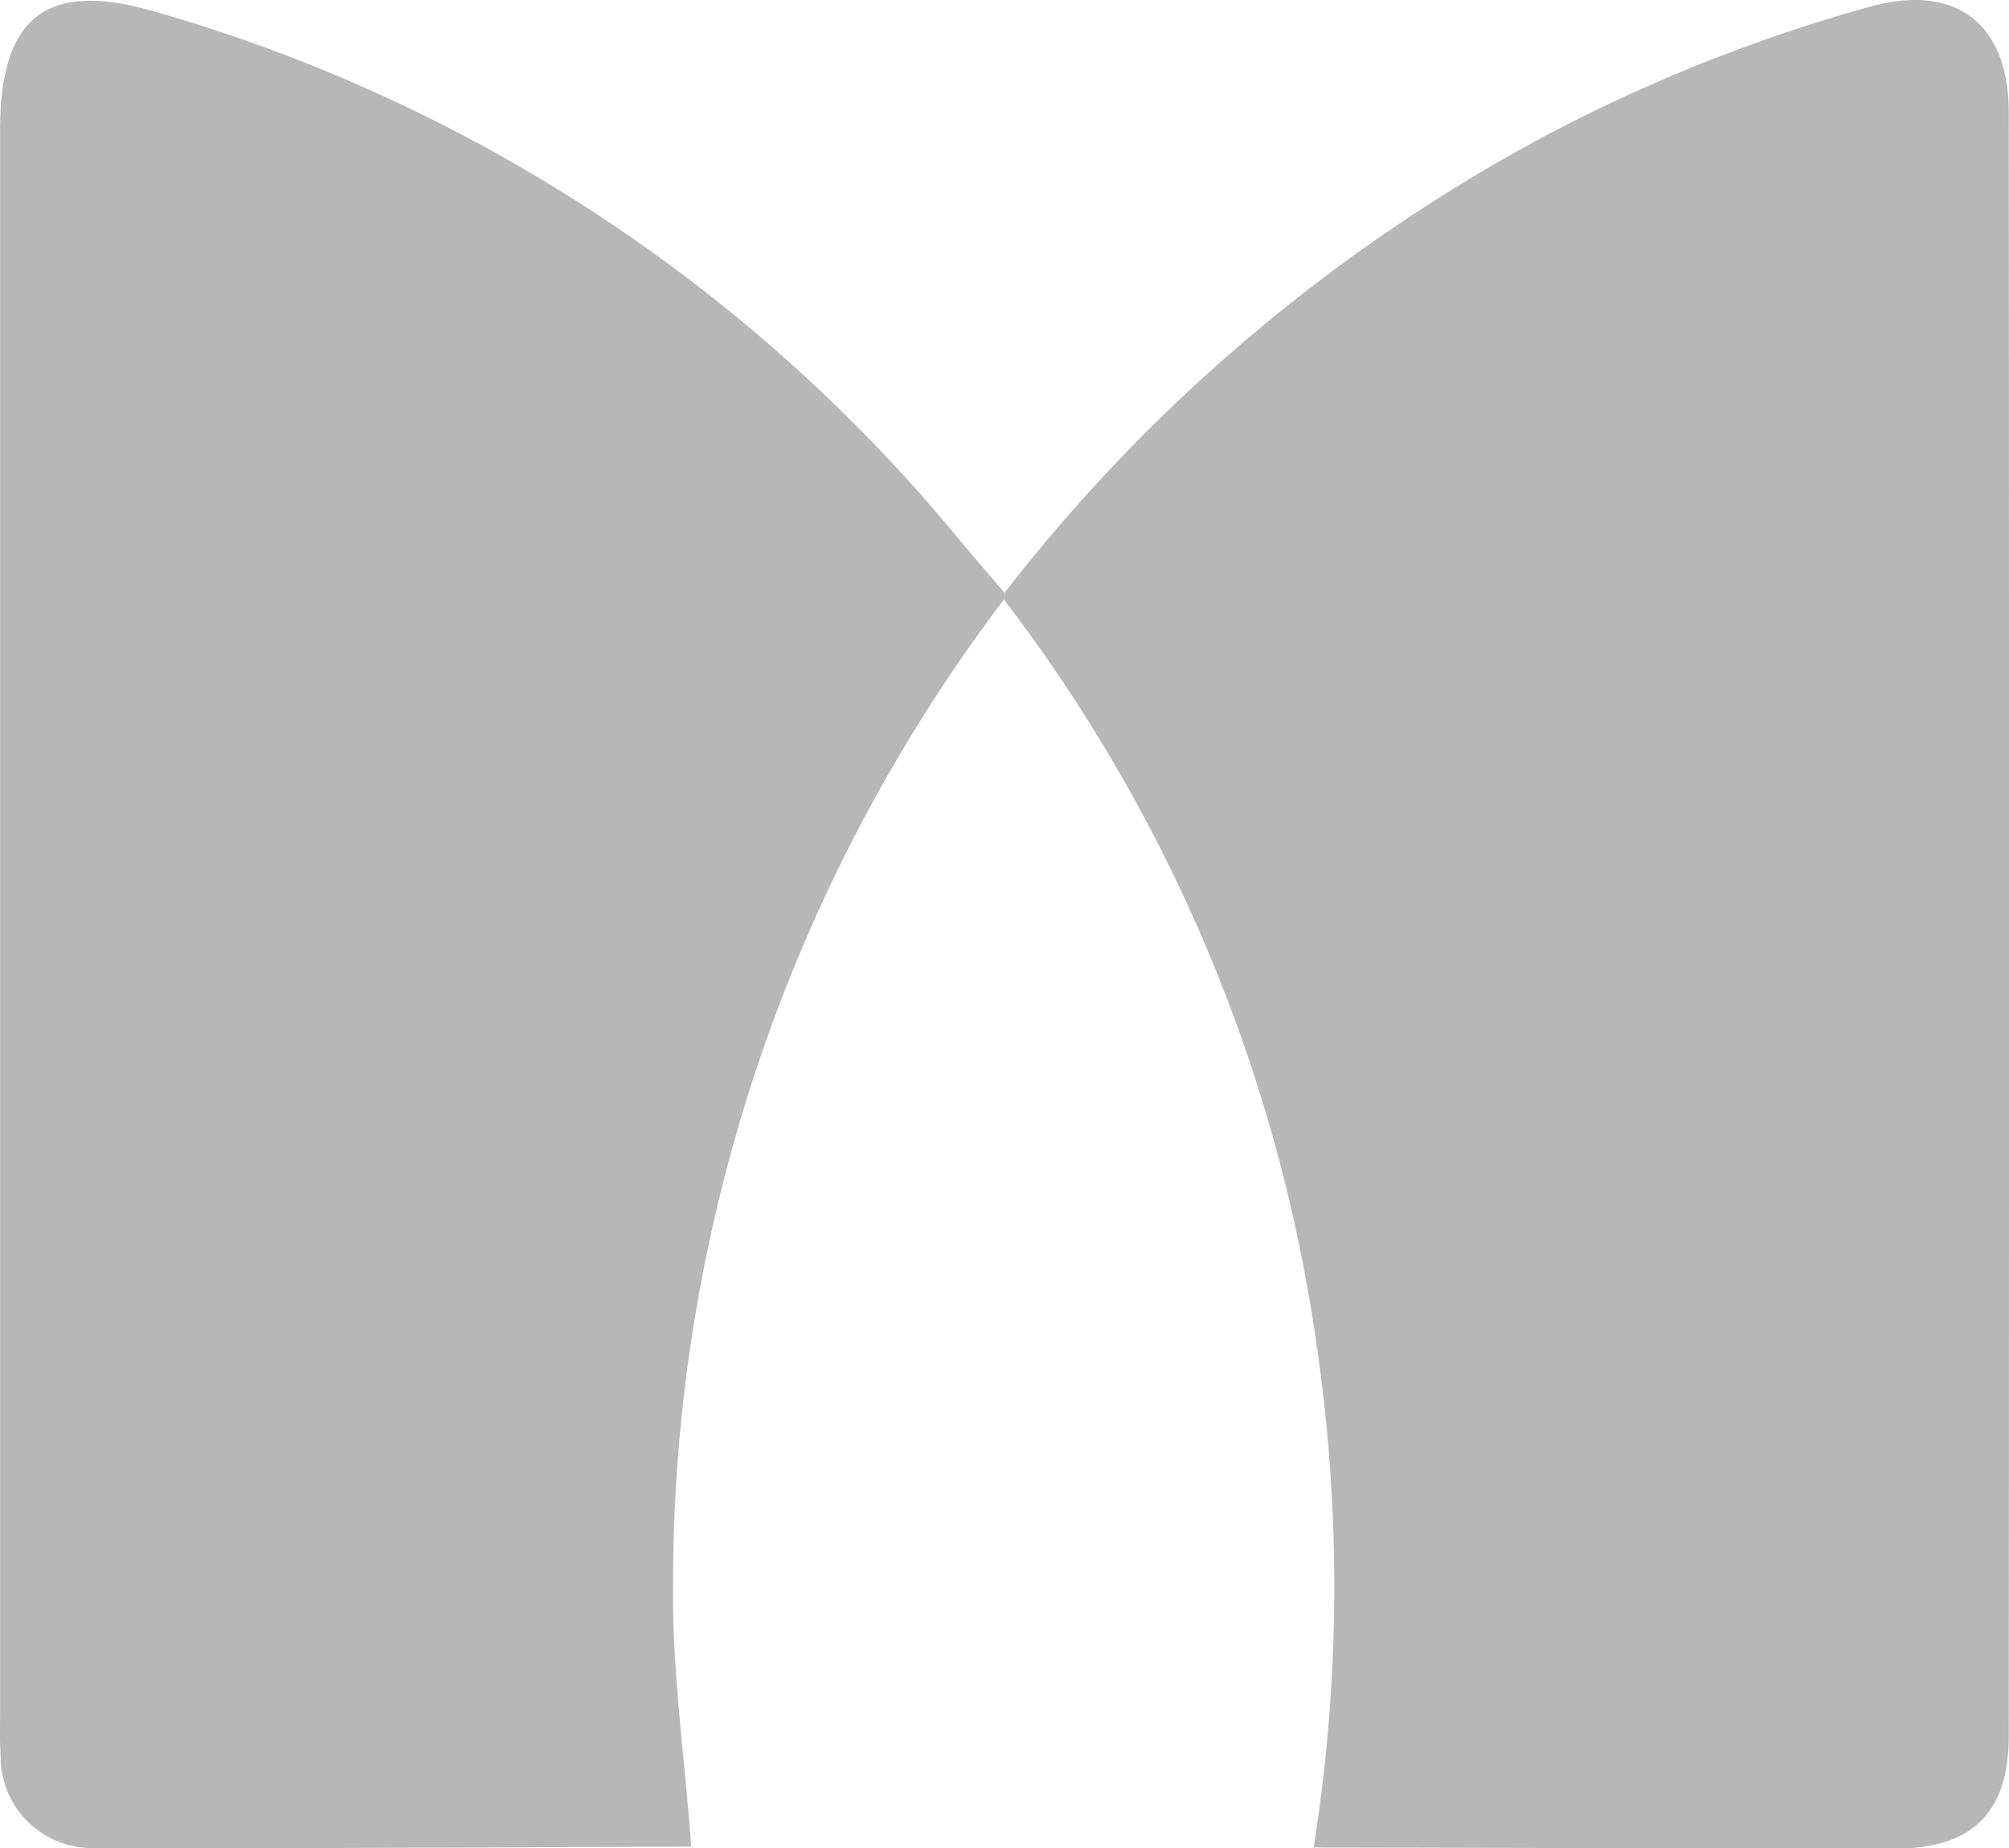
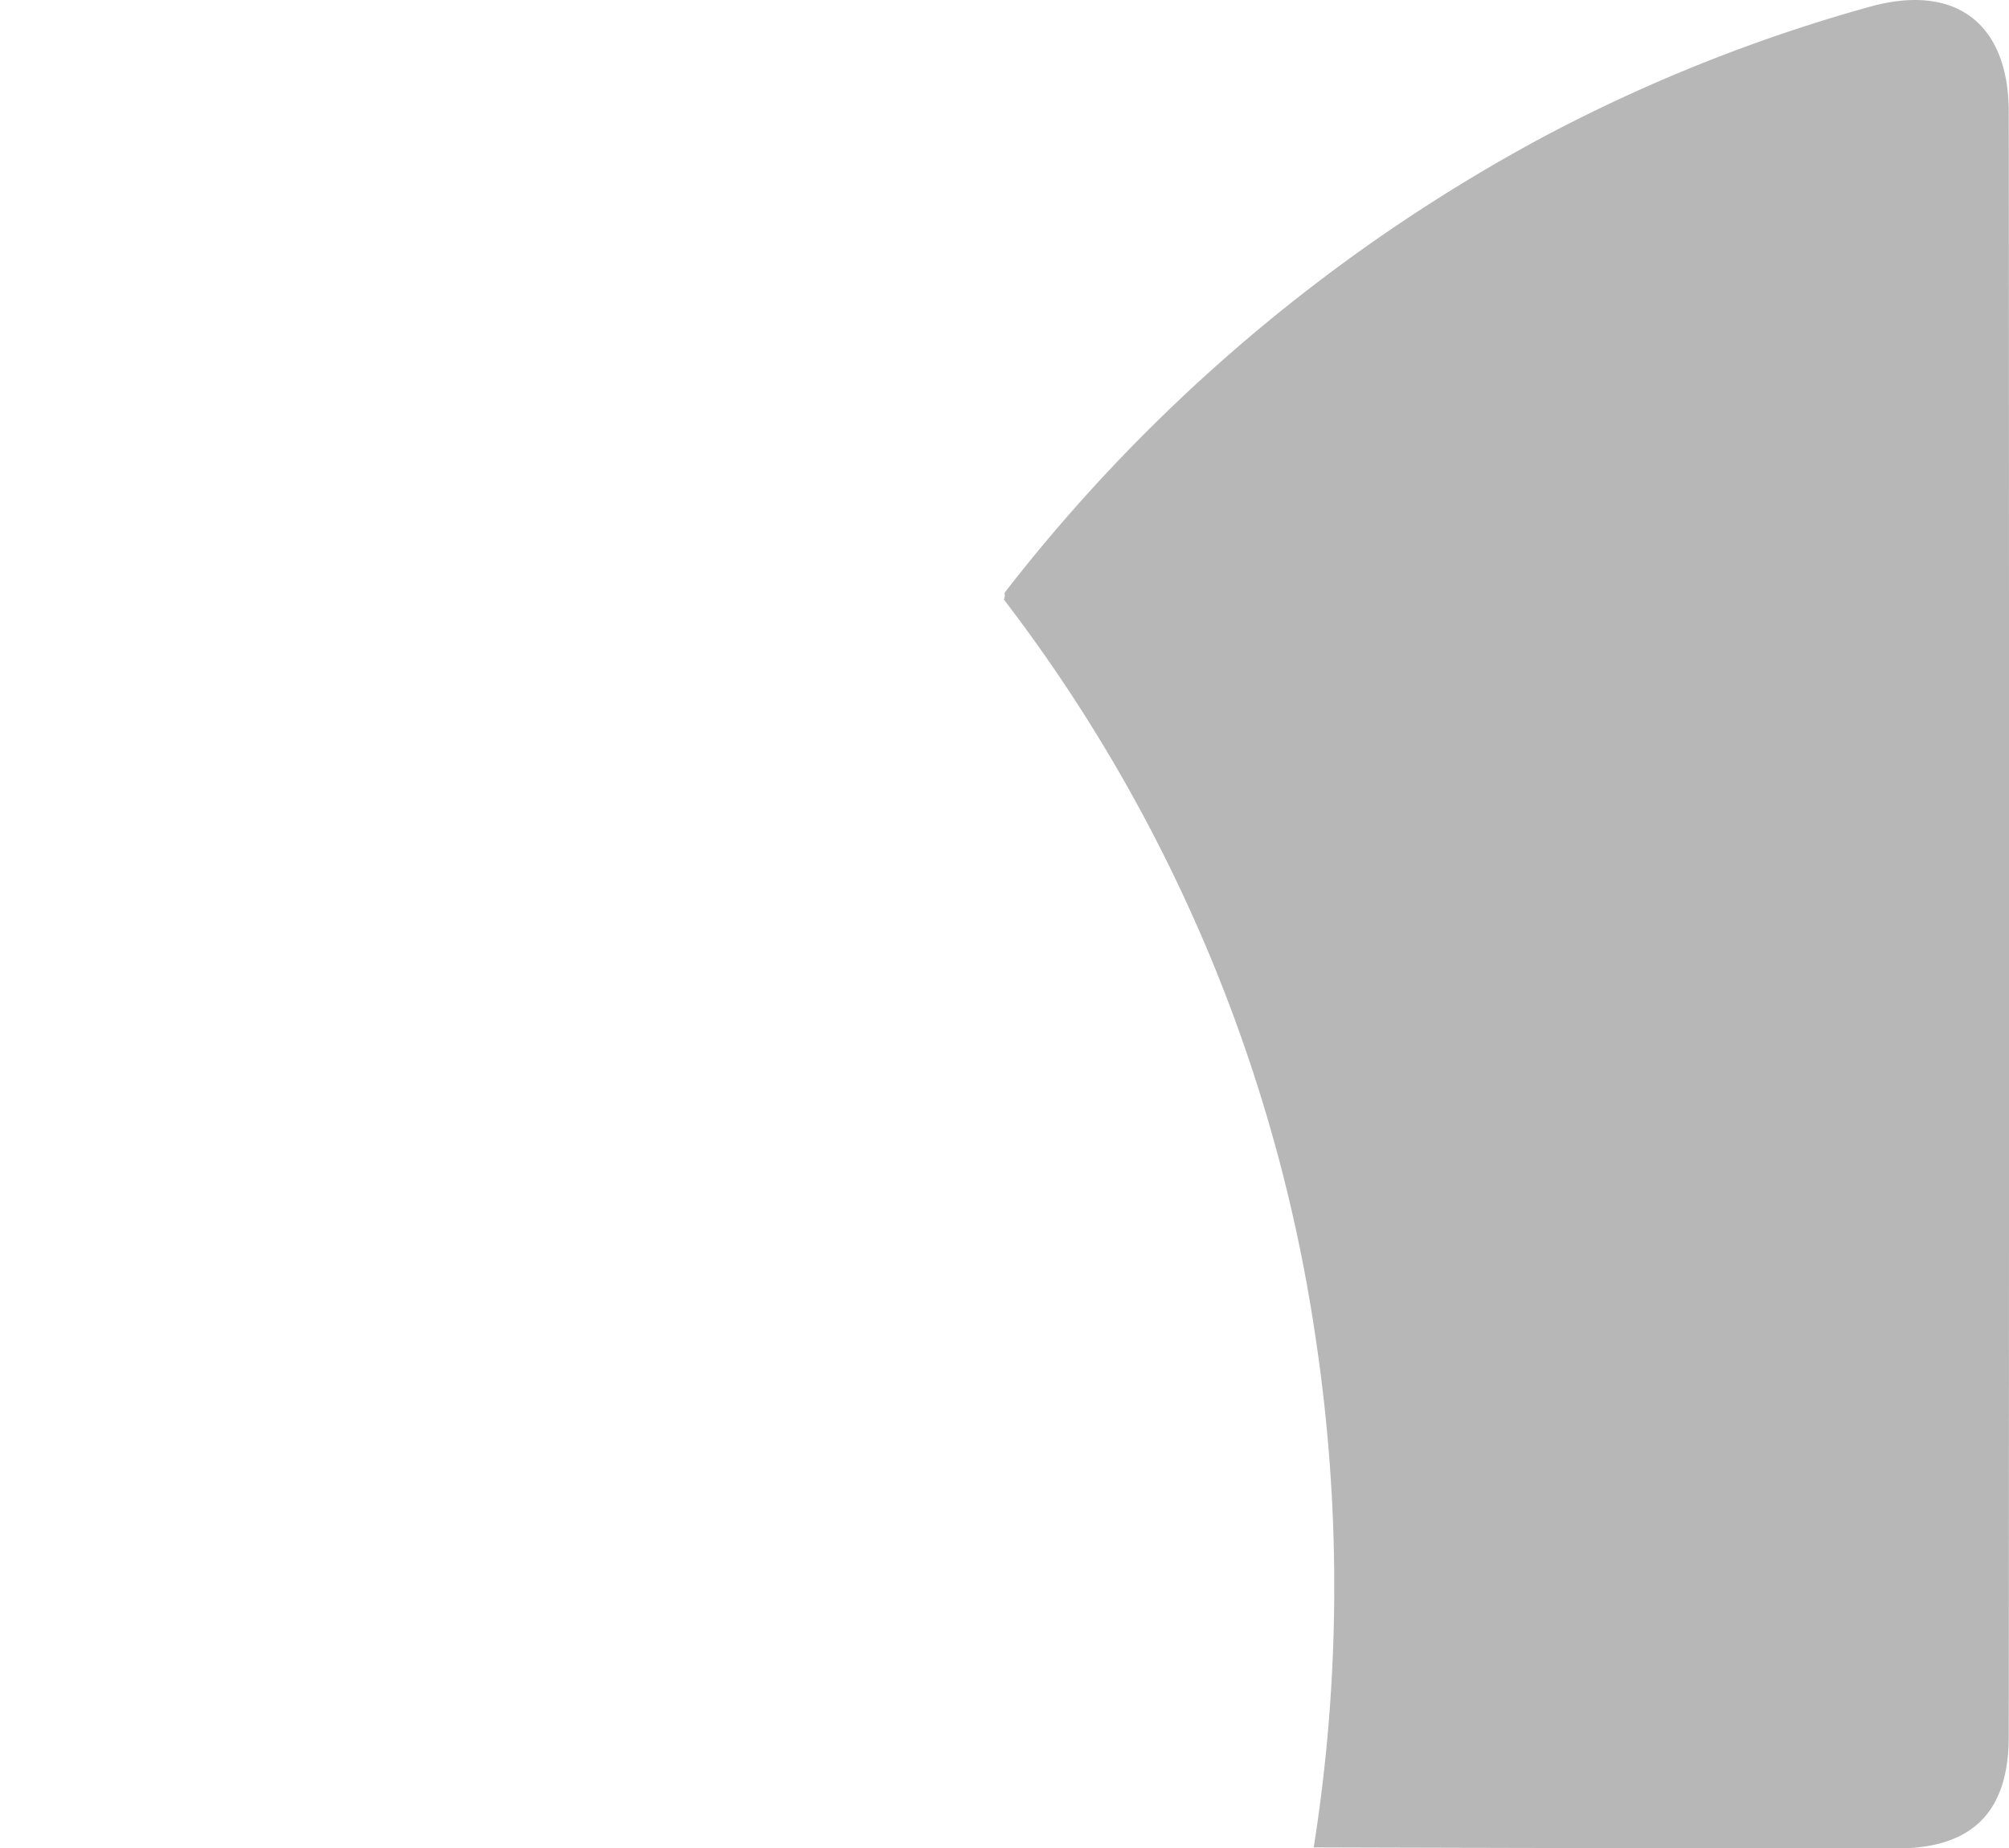
<svg xmlns="http://www.w3.org/2000/svg" width="58.983" height="54.275">
  <g data-name="Grupo 6787" fill="#b7b7b7">
    <path data-name="Trazado 17829" d="M29.494 17.405A49.82 49.82 0 0145.423 3.96 47.636 47.636 0 0154.911.194c2.506-.689 4.063.491 4.065 3.1q.016 23.841 0 47.684c0 2.239-1.073 3.3-3.3 3.3q-8.553-.005-17.106-.031a48.963 48.963 0 00.051-14.992 46.788 46.788 0 00-9.147-21.65.325.325 0 00.018-.2" />
-     <path data-name="Trazado 17830" d="M29.493 17.405a.32.32 0 01-.019.2 47.773 47.773 0 00-9.712 28.868c-.037 2.58.345 5.167.533 7.751-5.839.02-11.678.059-17.518.043a2.688 2.688 0 01-2.759-2.723c-.027-.4-.016-.807-.016-1.212v-46.5C.002.473 1.375-.59 4.578.35a47.5 47.5 0 0123.608 15.523c.431.517.872 1.023 1.307 1.535" />
  </g>
</svg>